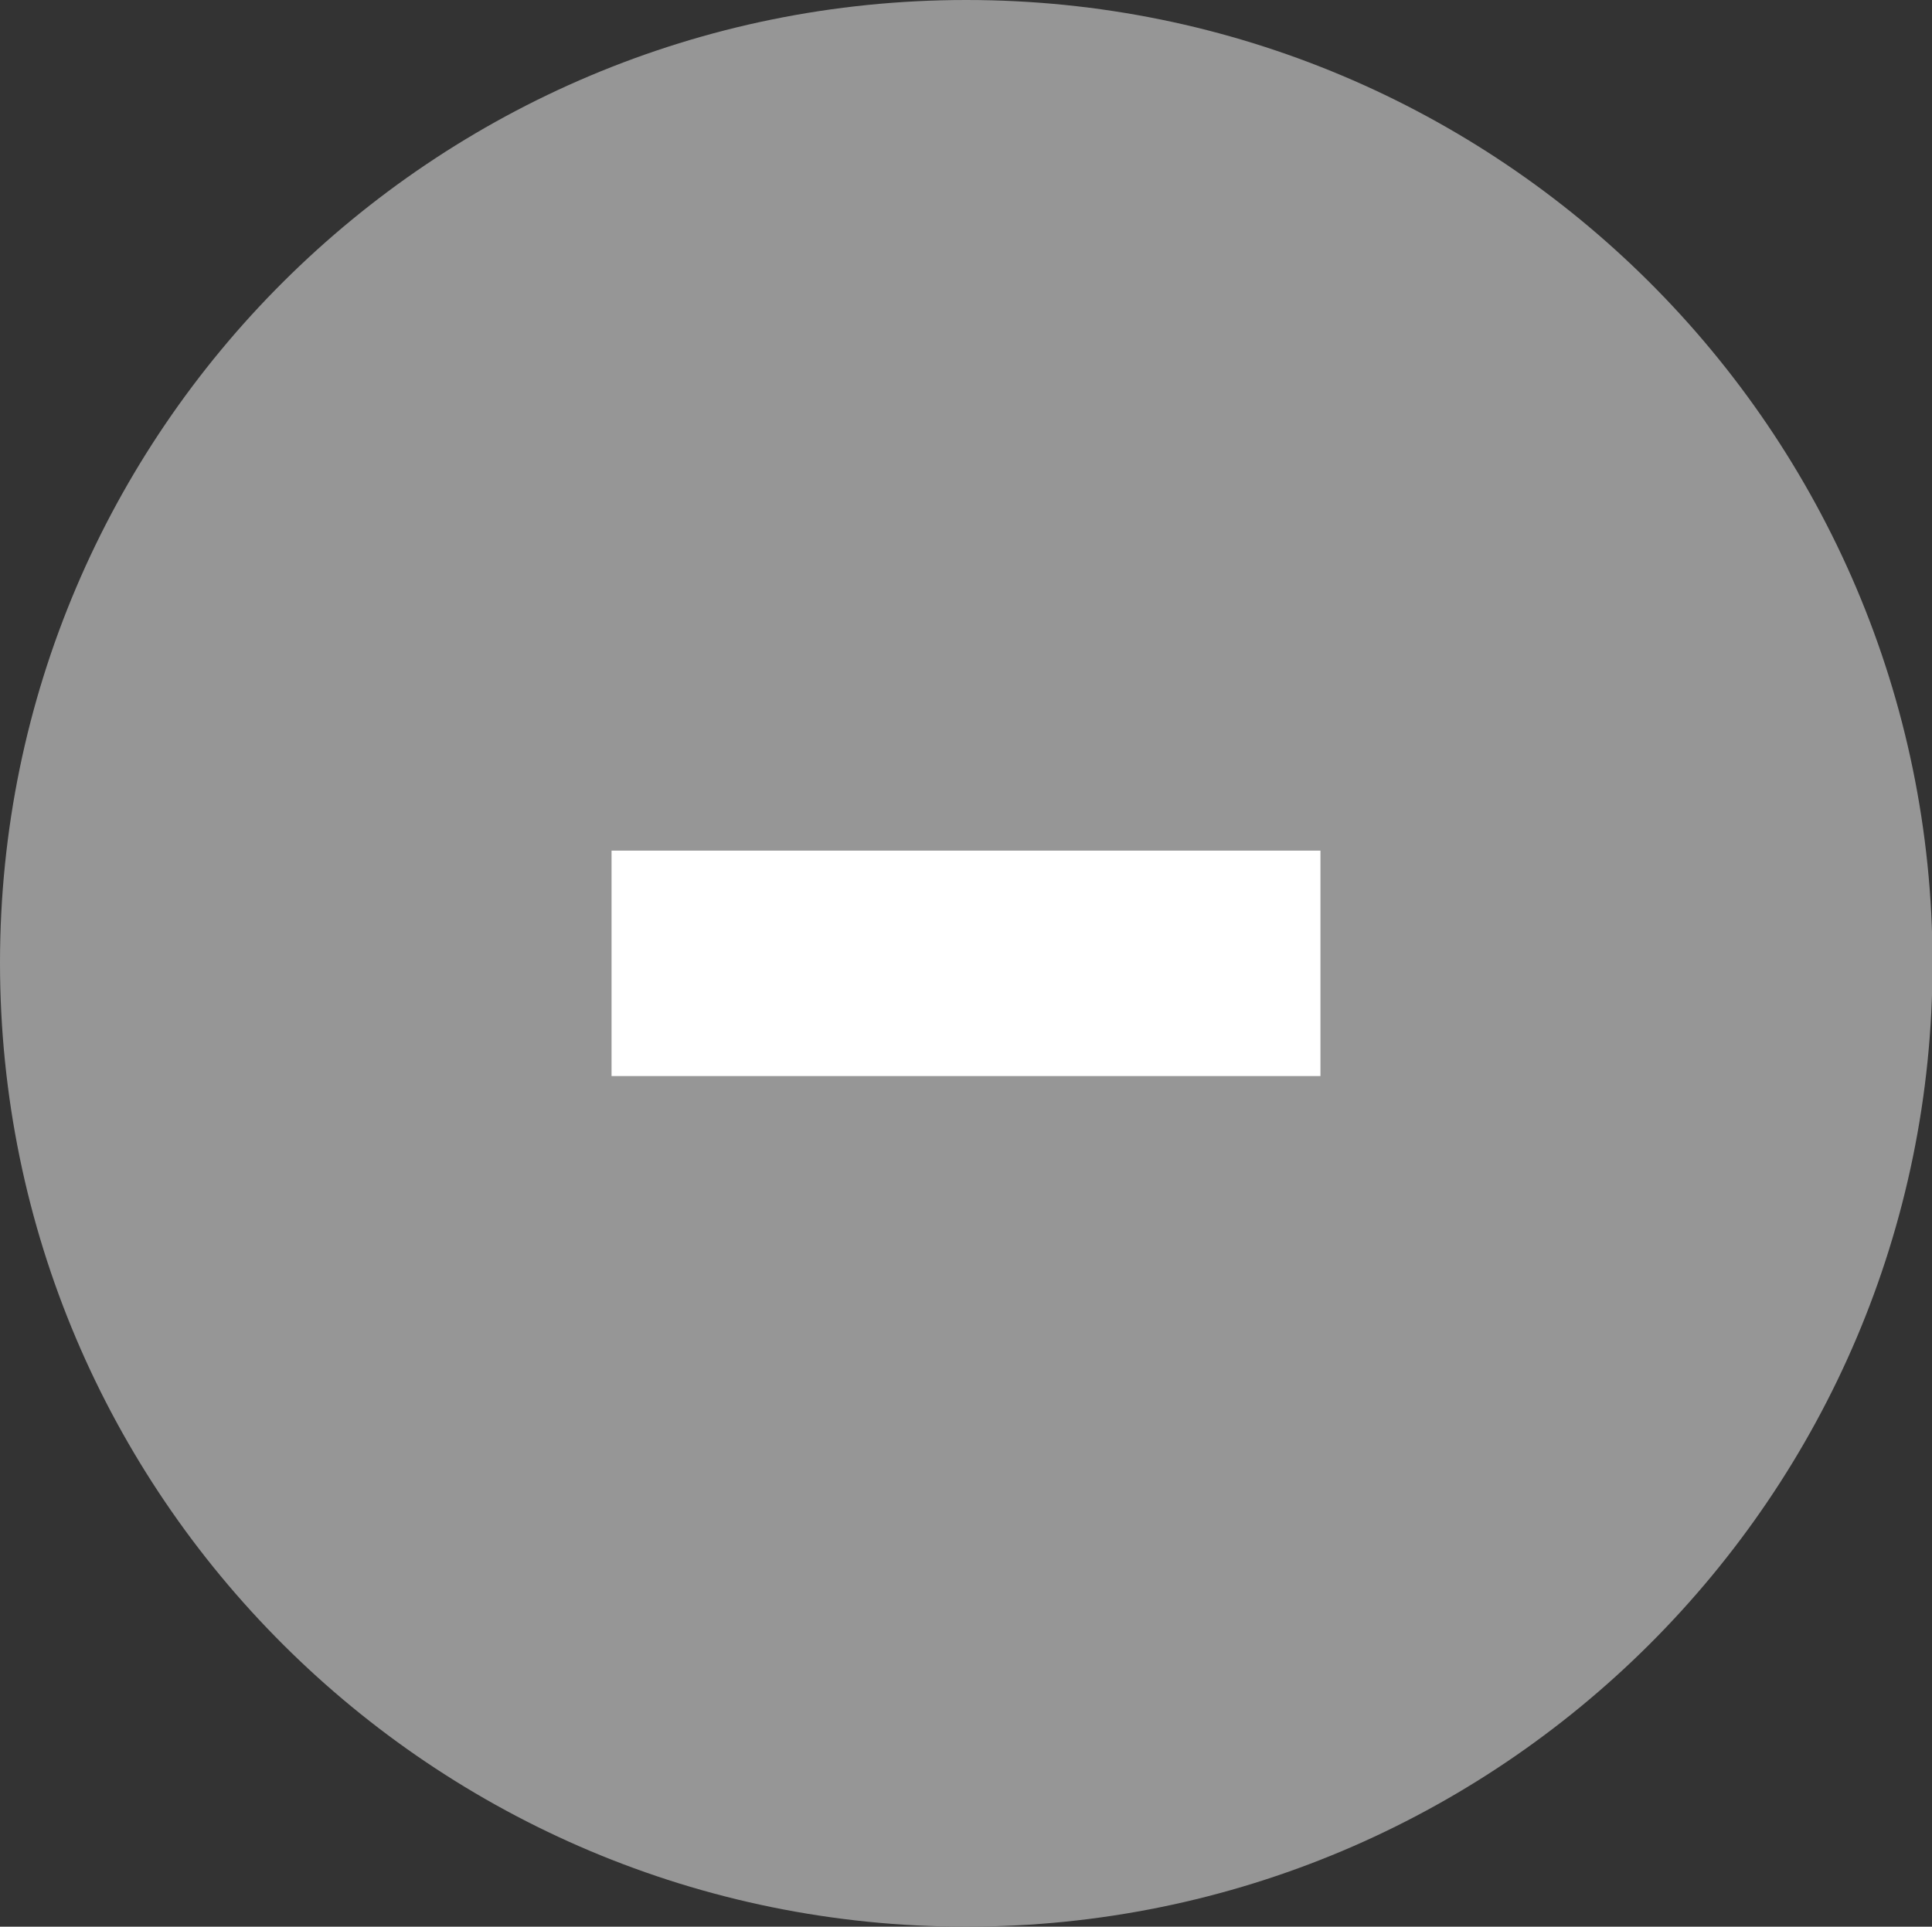
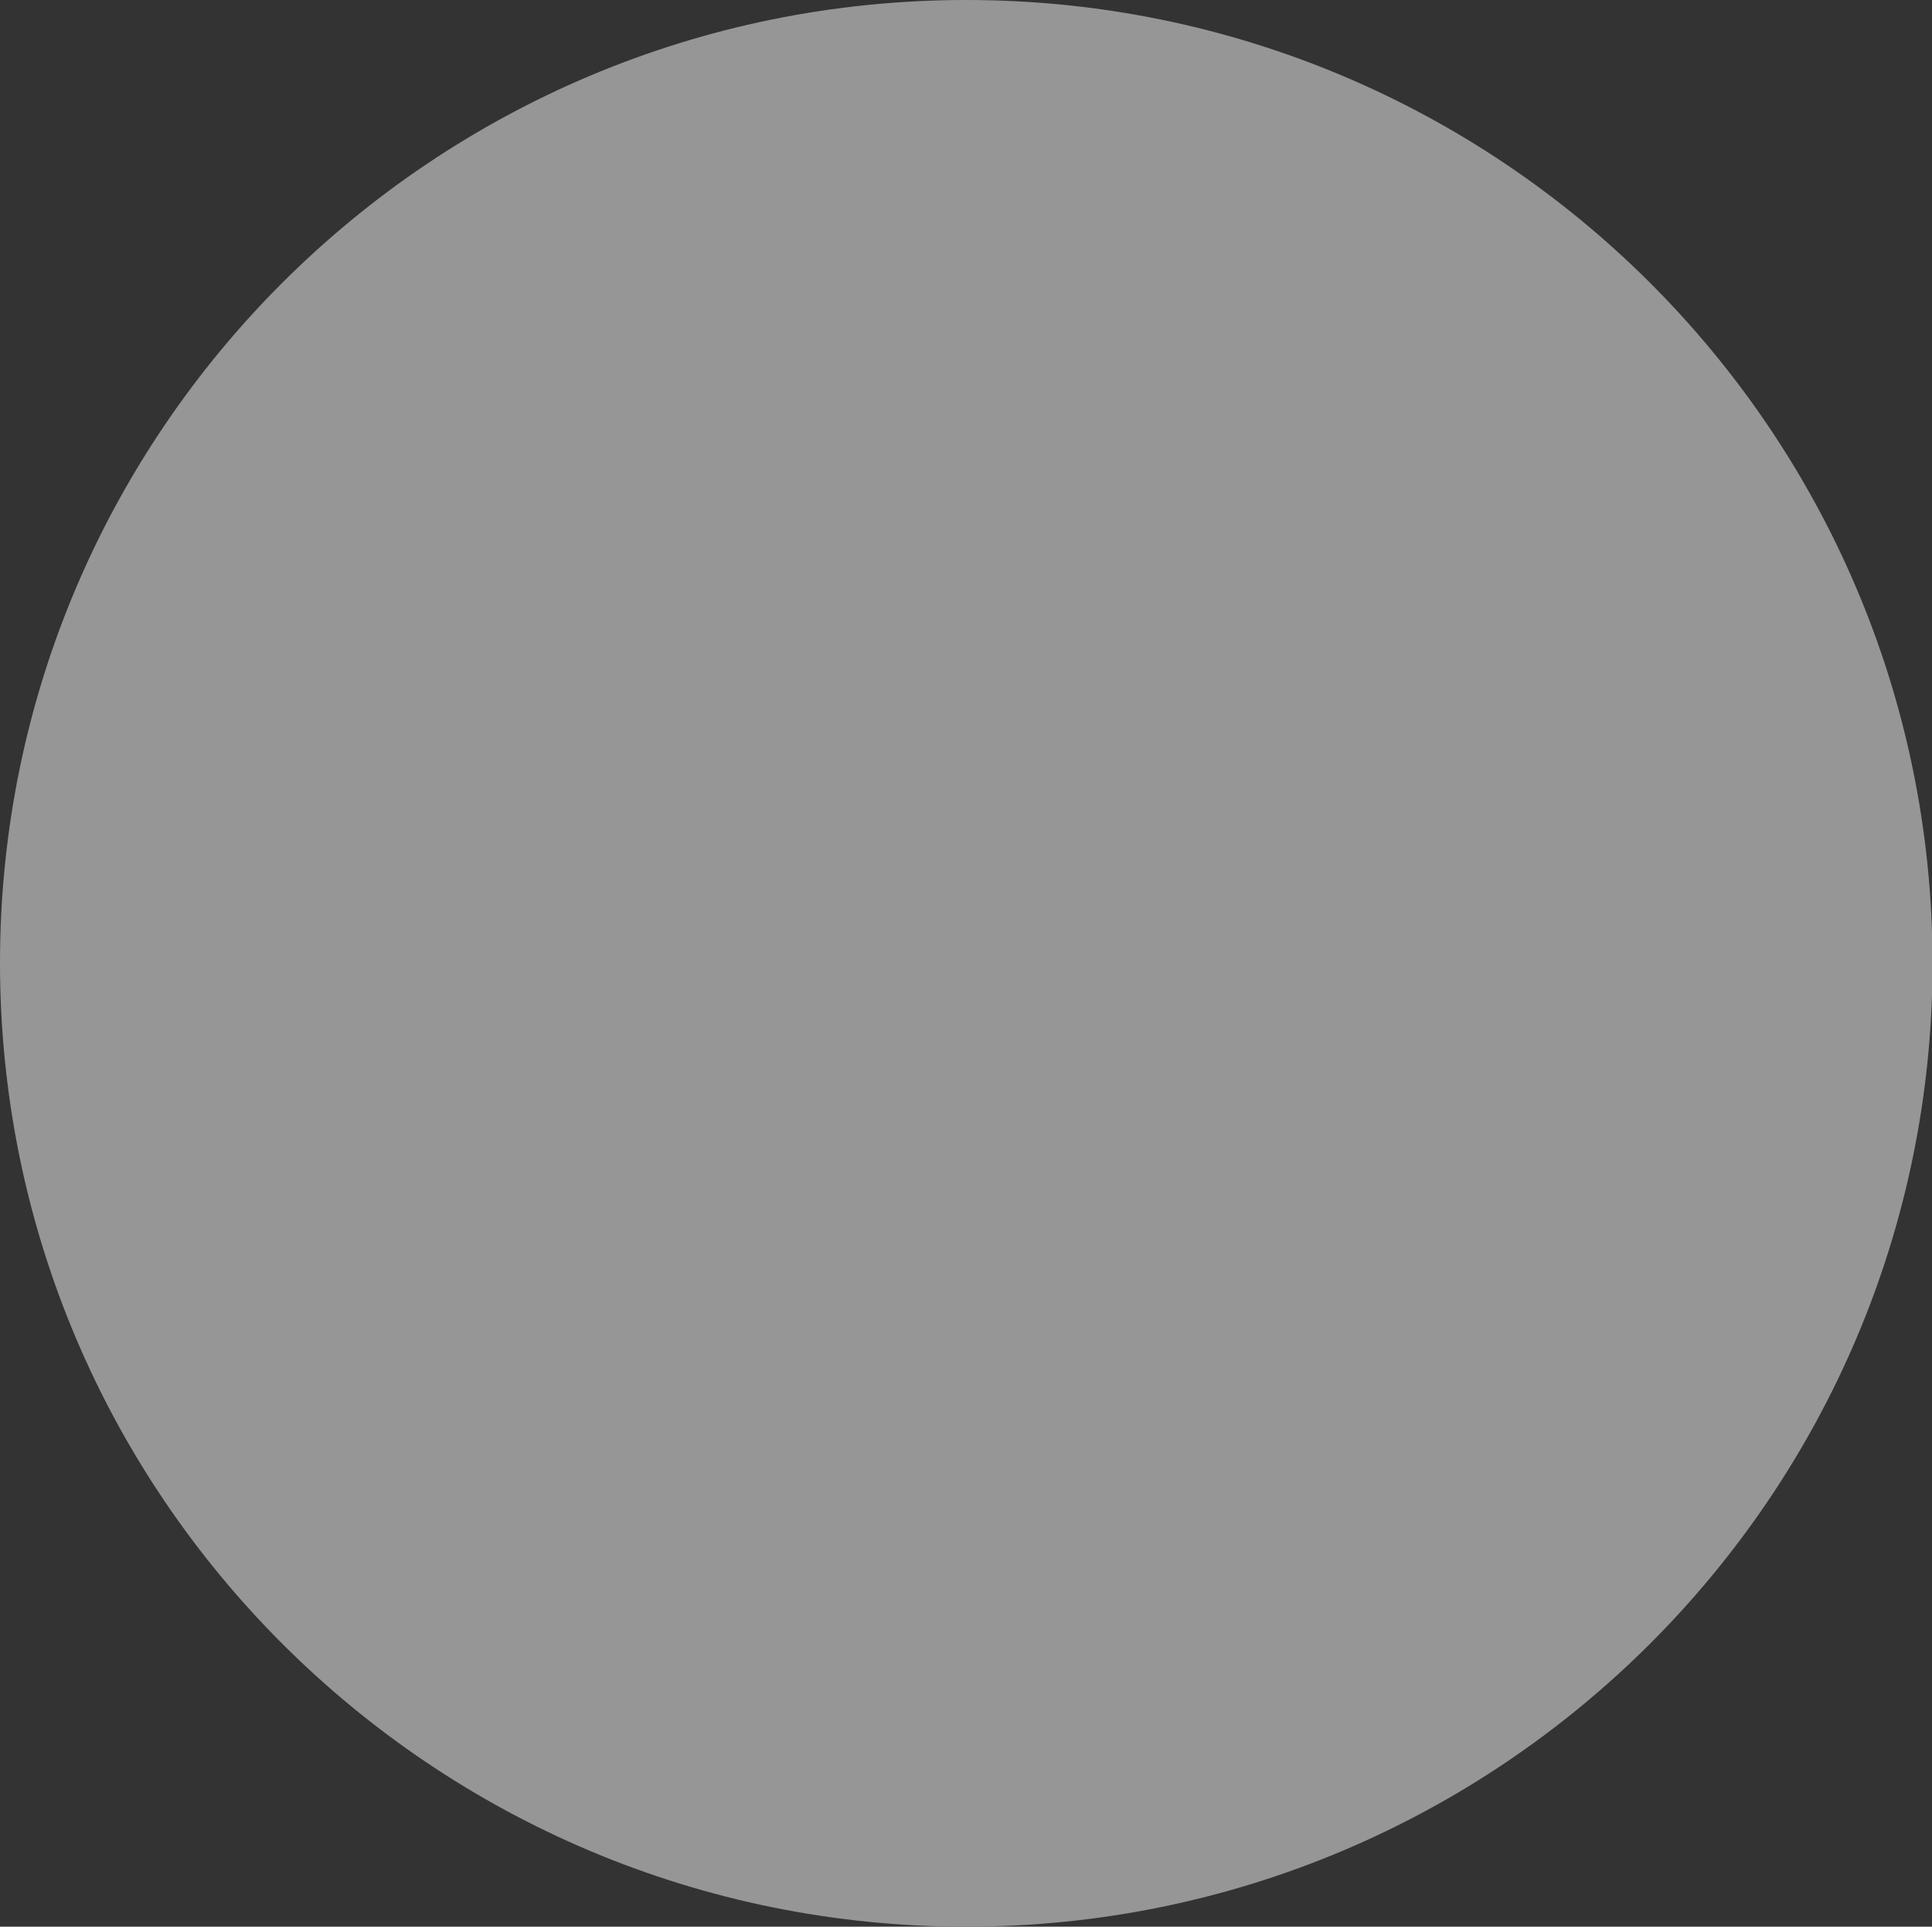
<svg xmlns="http://www.w3.org/2000/svg" version="1.1" id="Layer_1" x="0px" y="0px" viewBox="0 0 351.3 350.4" style="enable-background:new 0 0 351.3 350.4;" xml:space="preserve">
  <rect x="0" y="0" width="351.3" height="350.4" fill="#333333" stroke="none" />
  <style type="text/css">
	.st0{fill:#969696;}
	.st1{fill:#FFFFFF;}
</style>
  <path class="st0" d="M175.7,0C78.7,0,0,78.4,0,175.1C0,272,78.7,350.4,175.7,350.4c97,0,175.7-78.5,175.7-175.3  C351.3,78.4,272.7,0,175.7,0z" />
  <g>
-     <path class="st1" d="M240.1,154.7v41H111.2v-41H240.1z" />
-   </g>
+     </g>
</svg>